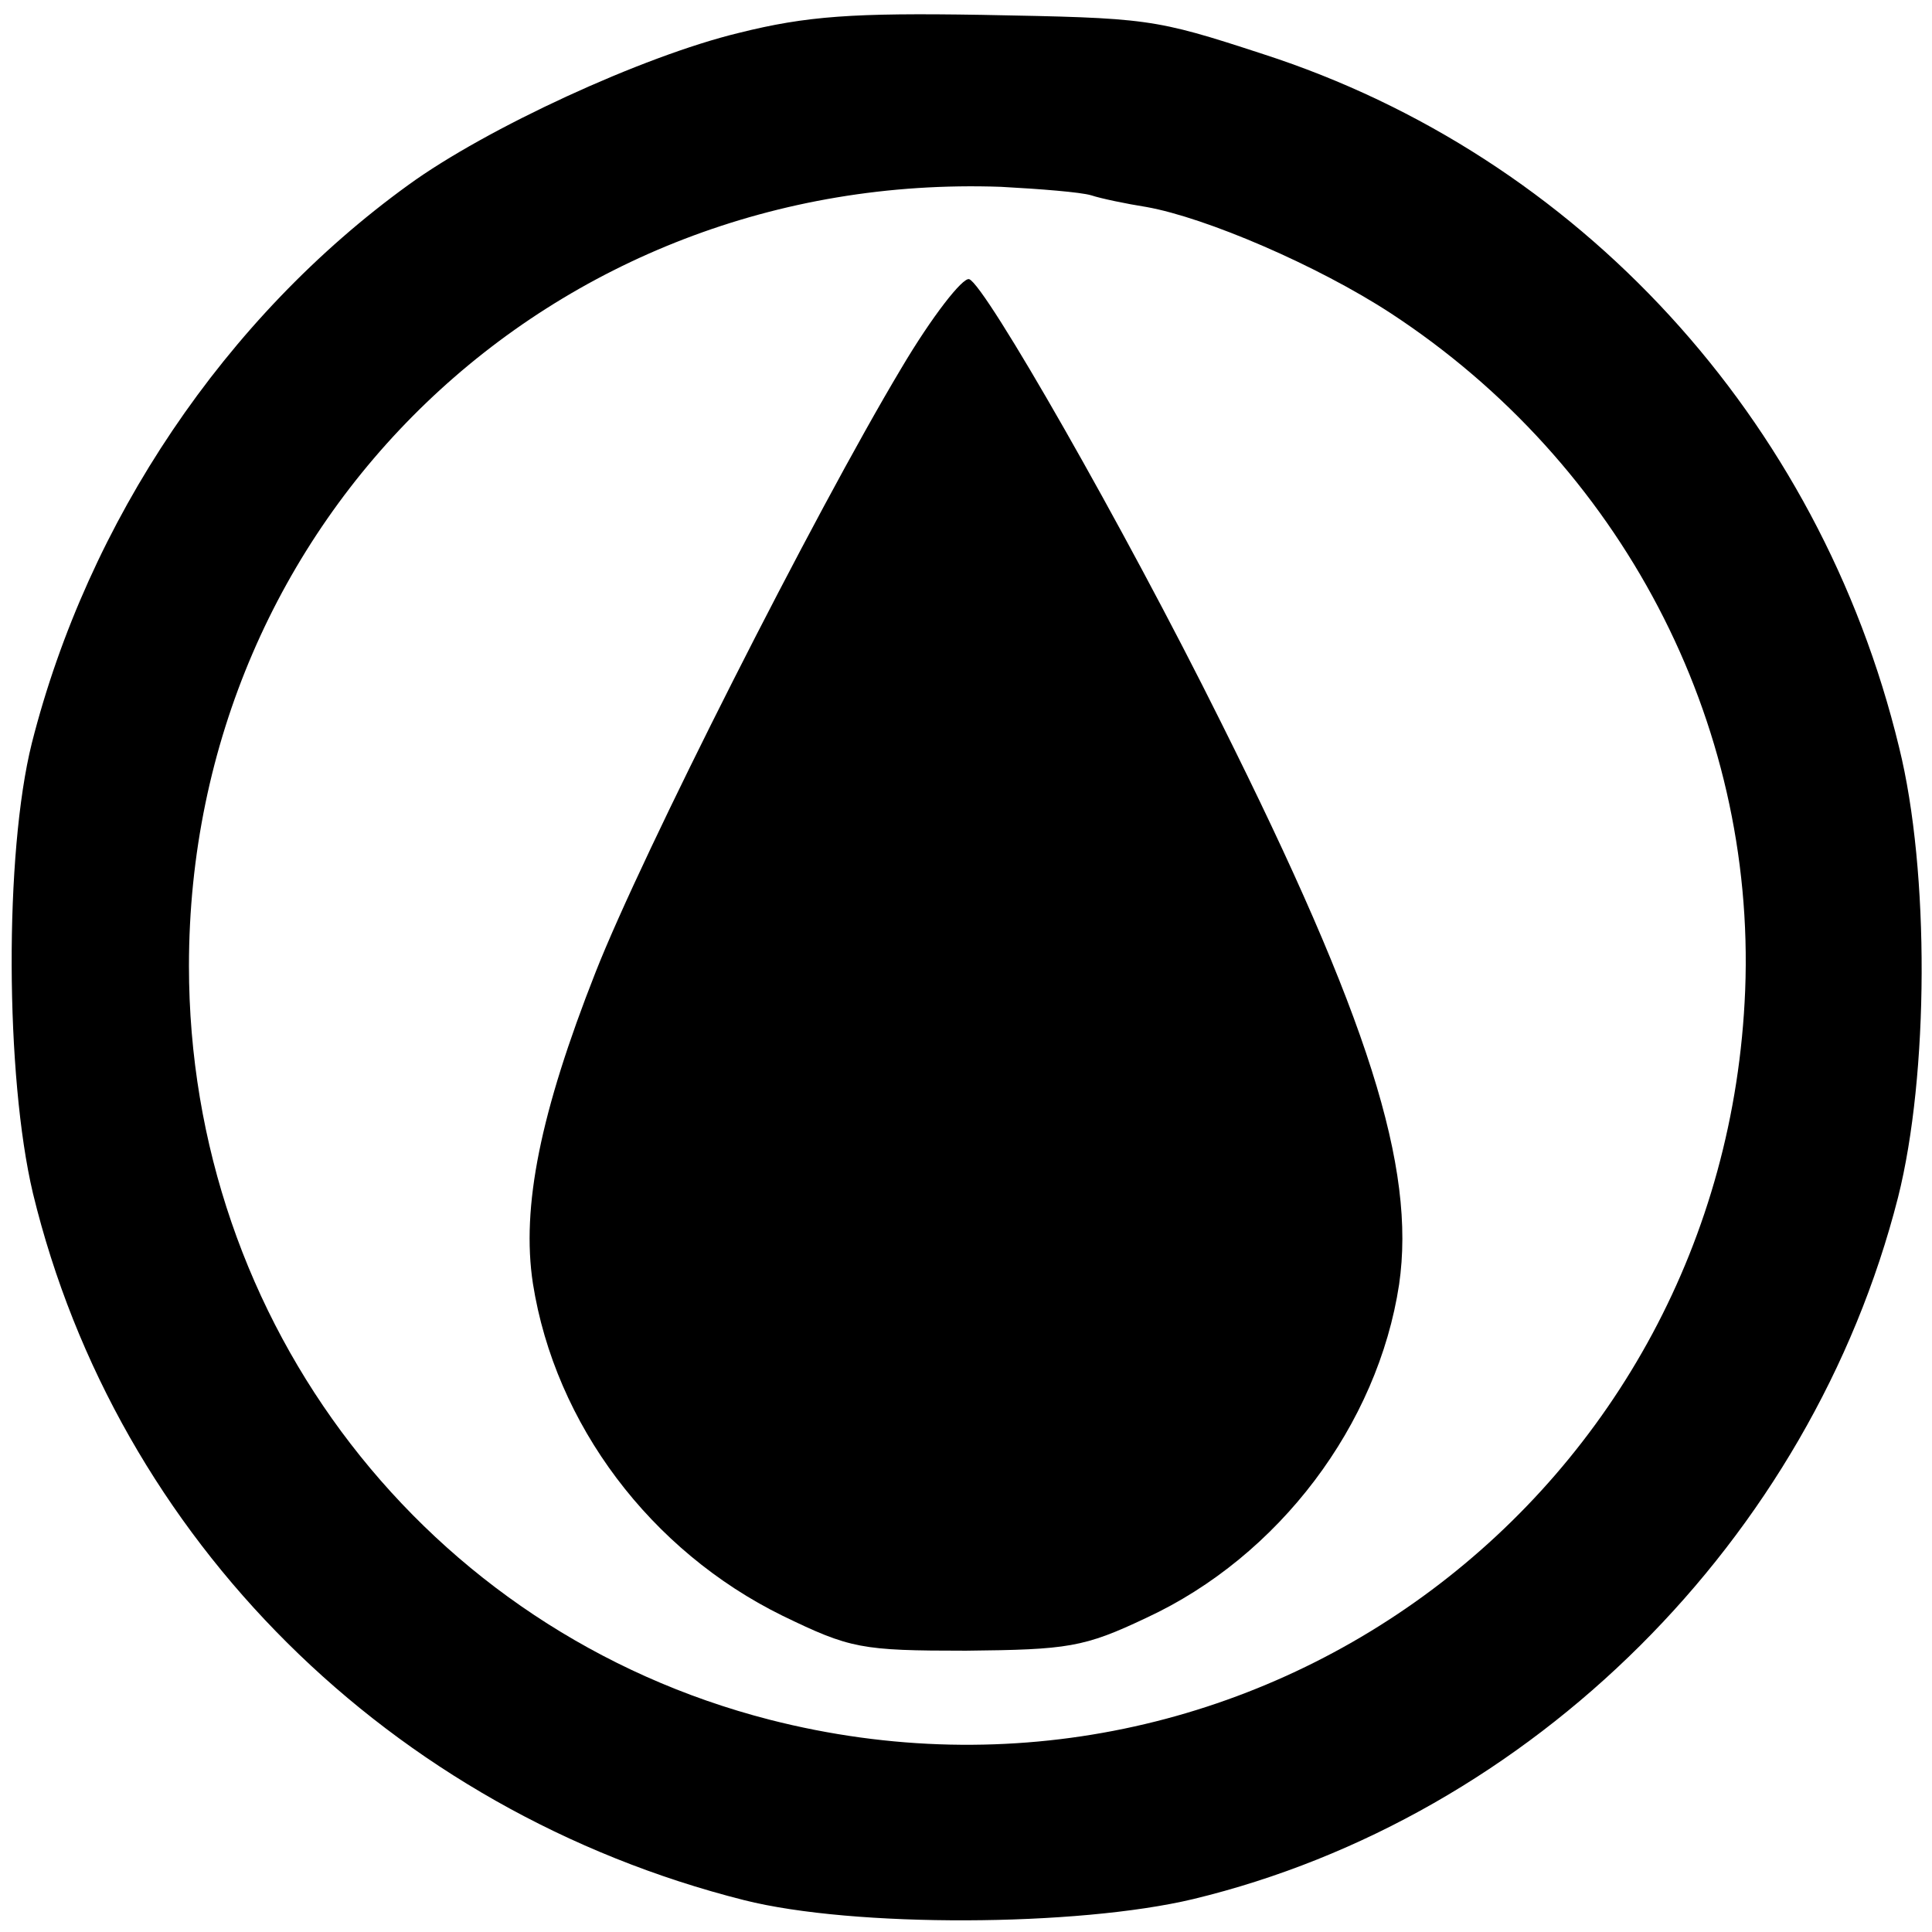
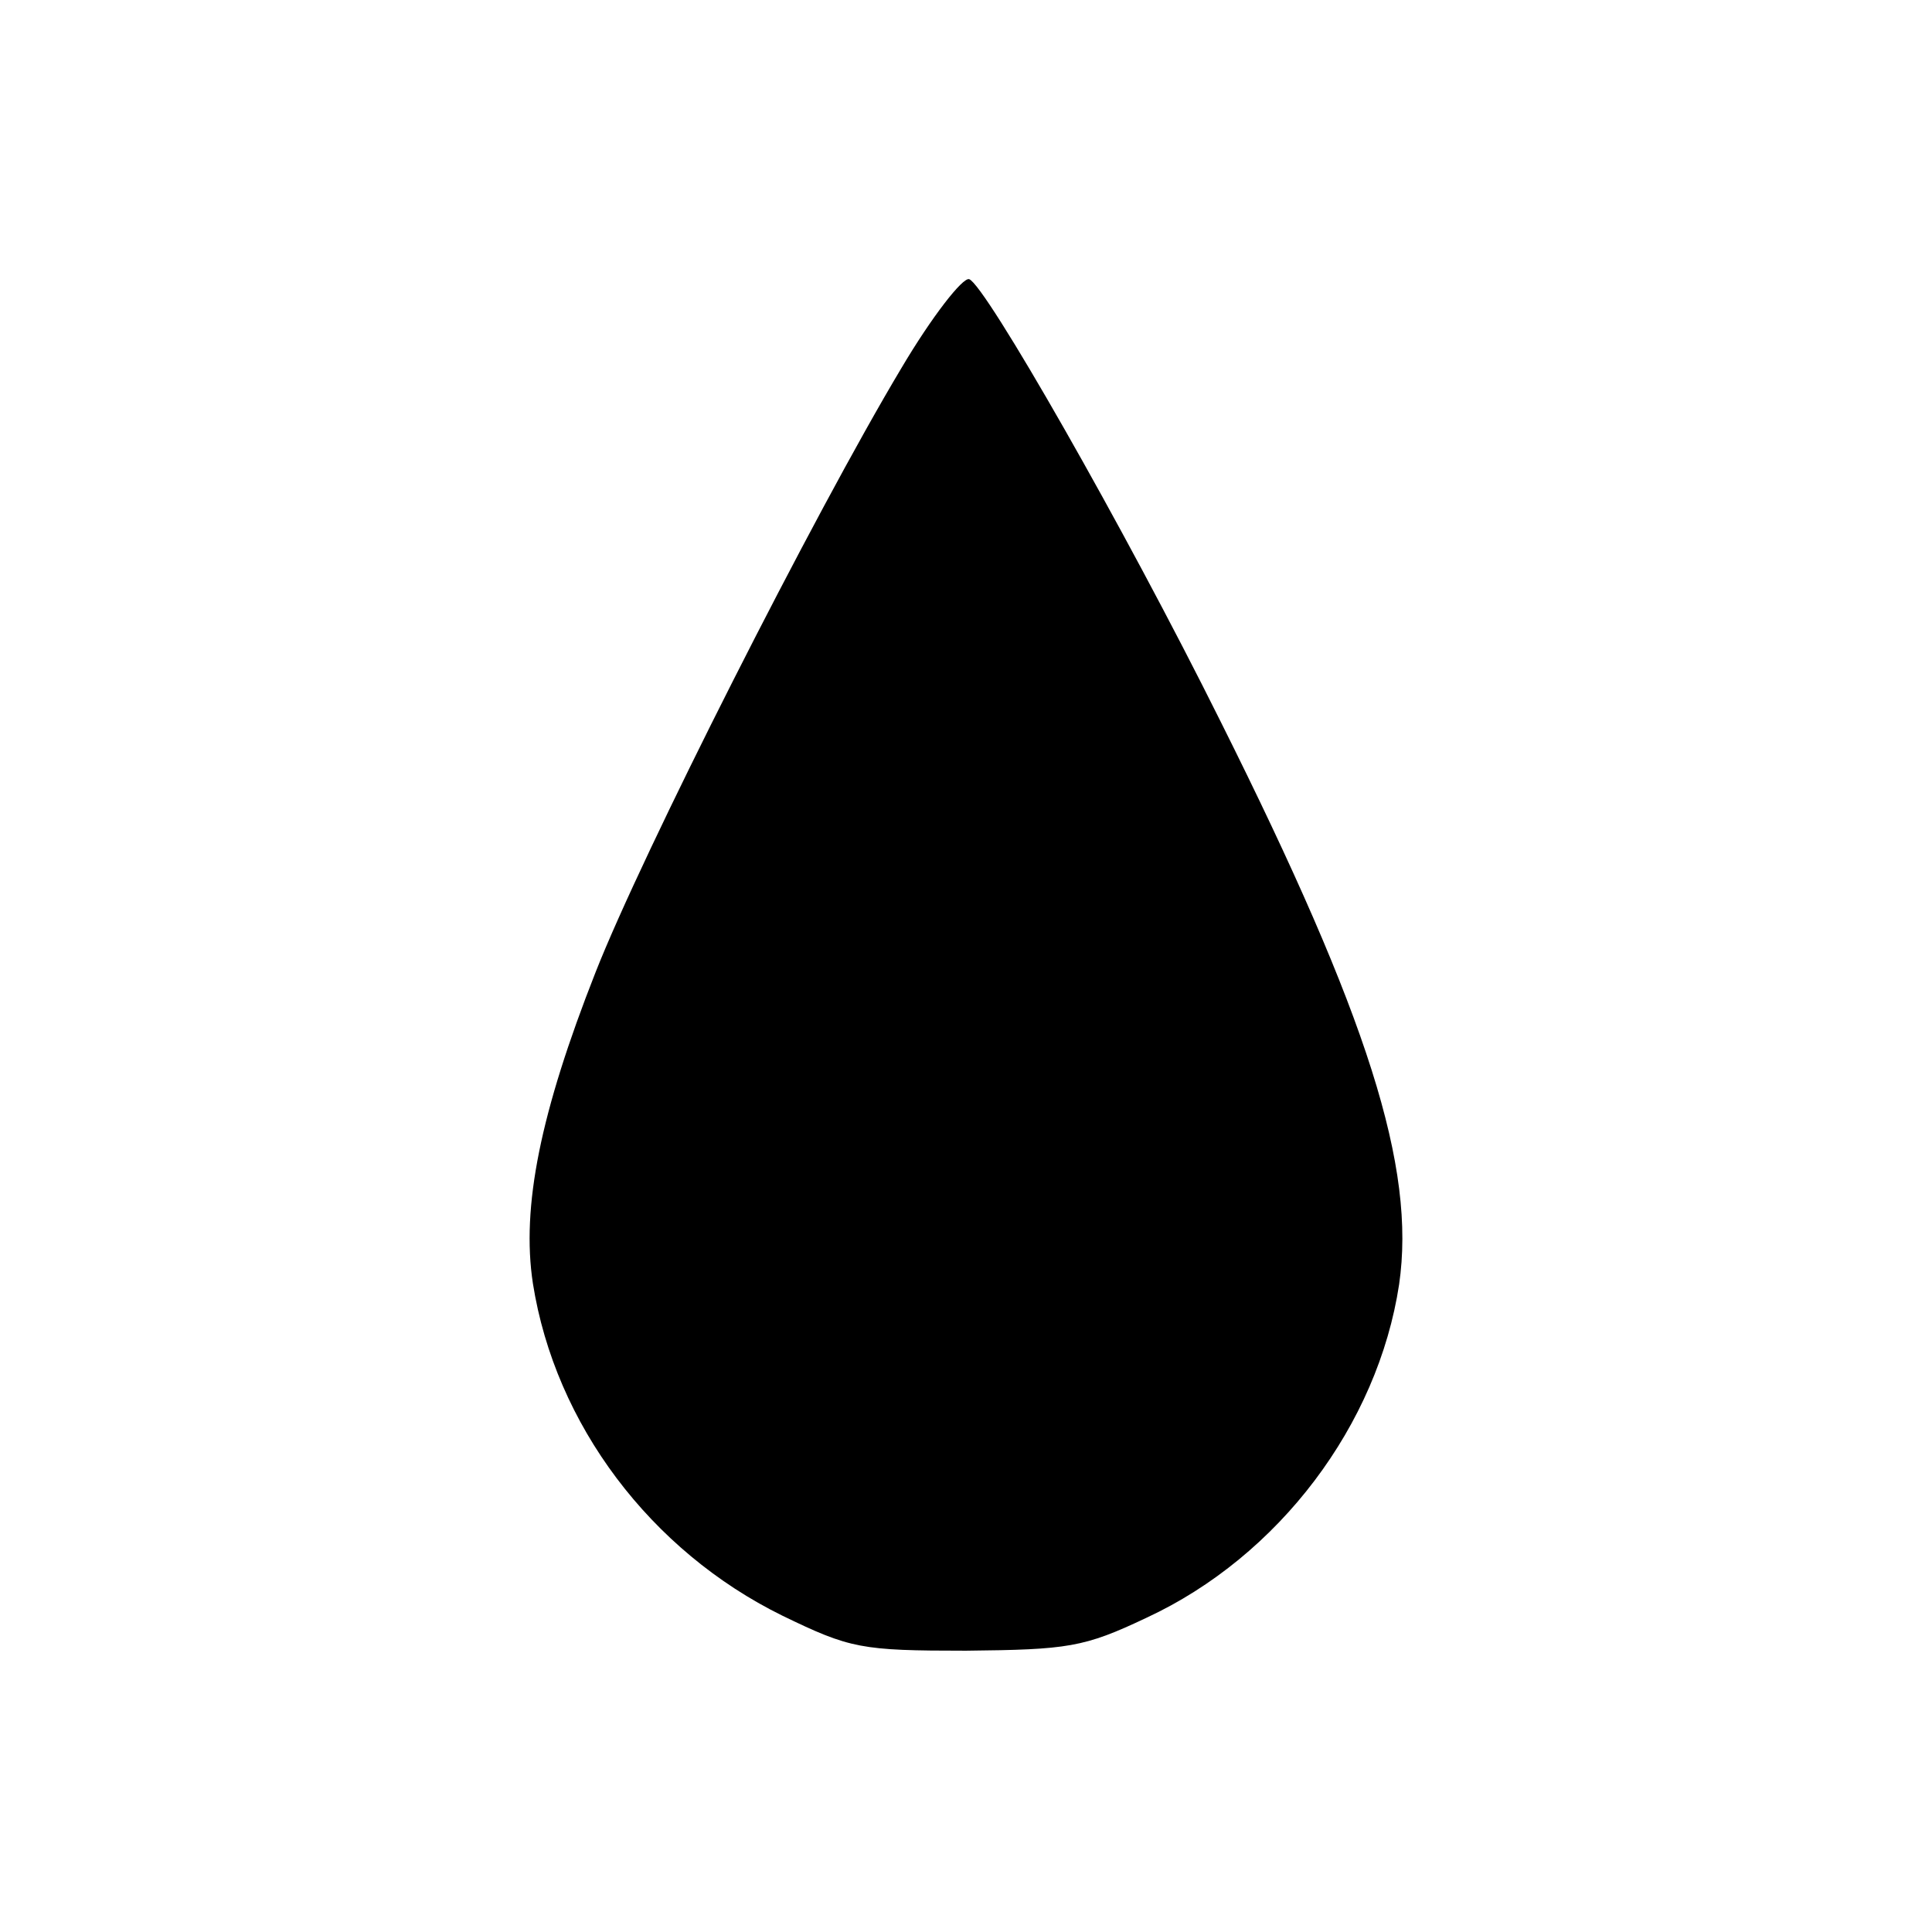
<svg xmlns="http://www.w3.org/2000/svg" version="1.0" width="182pt" height="182pt" viewBox="0 0 182 182" preserveAspectRatio="xMidYMid meet">
  <g transform="translate(0,182) scale(0.1,-0.1)" fill="#000000" stroke="none">
-     <path d="M696 1789 c-91 -22 -238 -90 -311 -143 -173 -125 -302 -317 -355 -526 -26 -104 -25 -314 1 -424 79 -326 337 -582 670 -666 103 -26 314 -25 423 1 319 77 582 339 664 661 29 115 30 307 1 424 -75 310 -302 557 -599 653 -104 34 -108 34 -265 37 -121 2 -165 -1 -229 -17z m332 -153 c9 -3 33 -8 52 -11 56 -10 161 -55 230 -100 217 -142 344 -384 334 -638 -19 -473 -462 -804 -919 -687 -323 83 -547 373 -547 710 0 421 341 749 765 734 37 -2 75 -5 85 -8z" />
    <path d="M849 1473 c-82 -137 -244 -457 -288 -569 -52 -132 -70 -221 -59 -293 21 -133 111 -252 235 -313 64 -31 74 -33 173 -33 96 1 111 3 170 31 125 58 218 182 238 314 16 110 -29 252 -168 530 -92 185 -222 412 -237 417 -6 2 -35 -35 -64 -84z" />
  </g>
</svg>